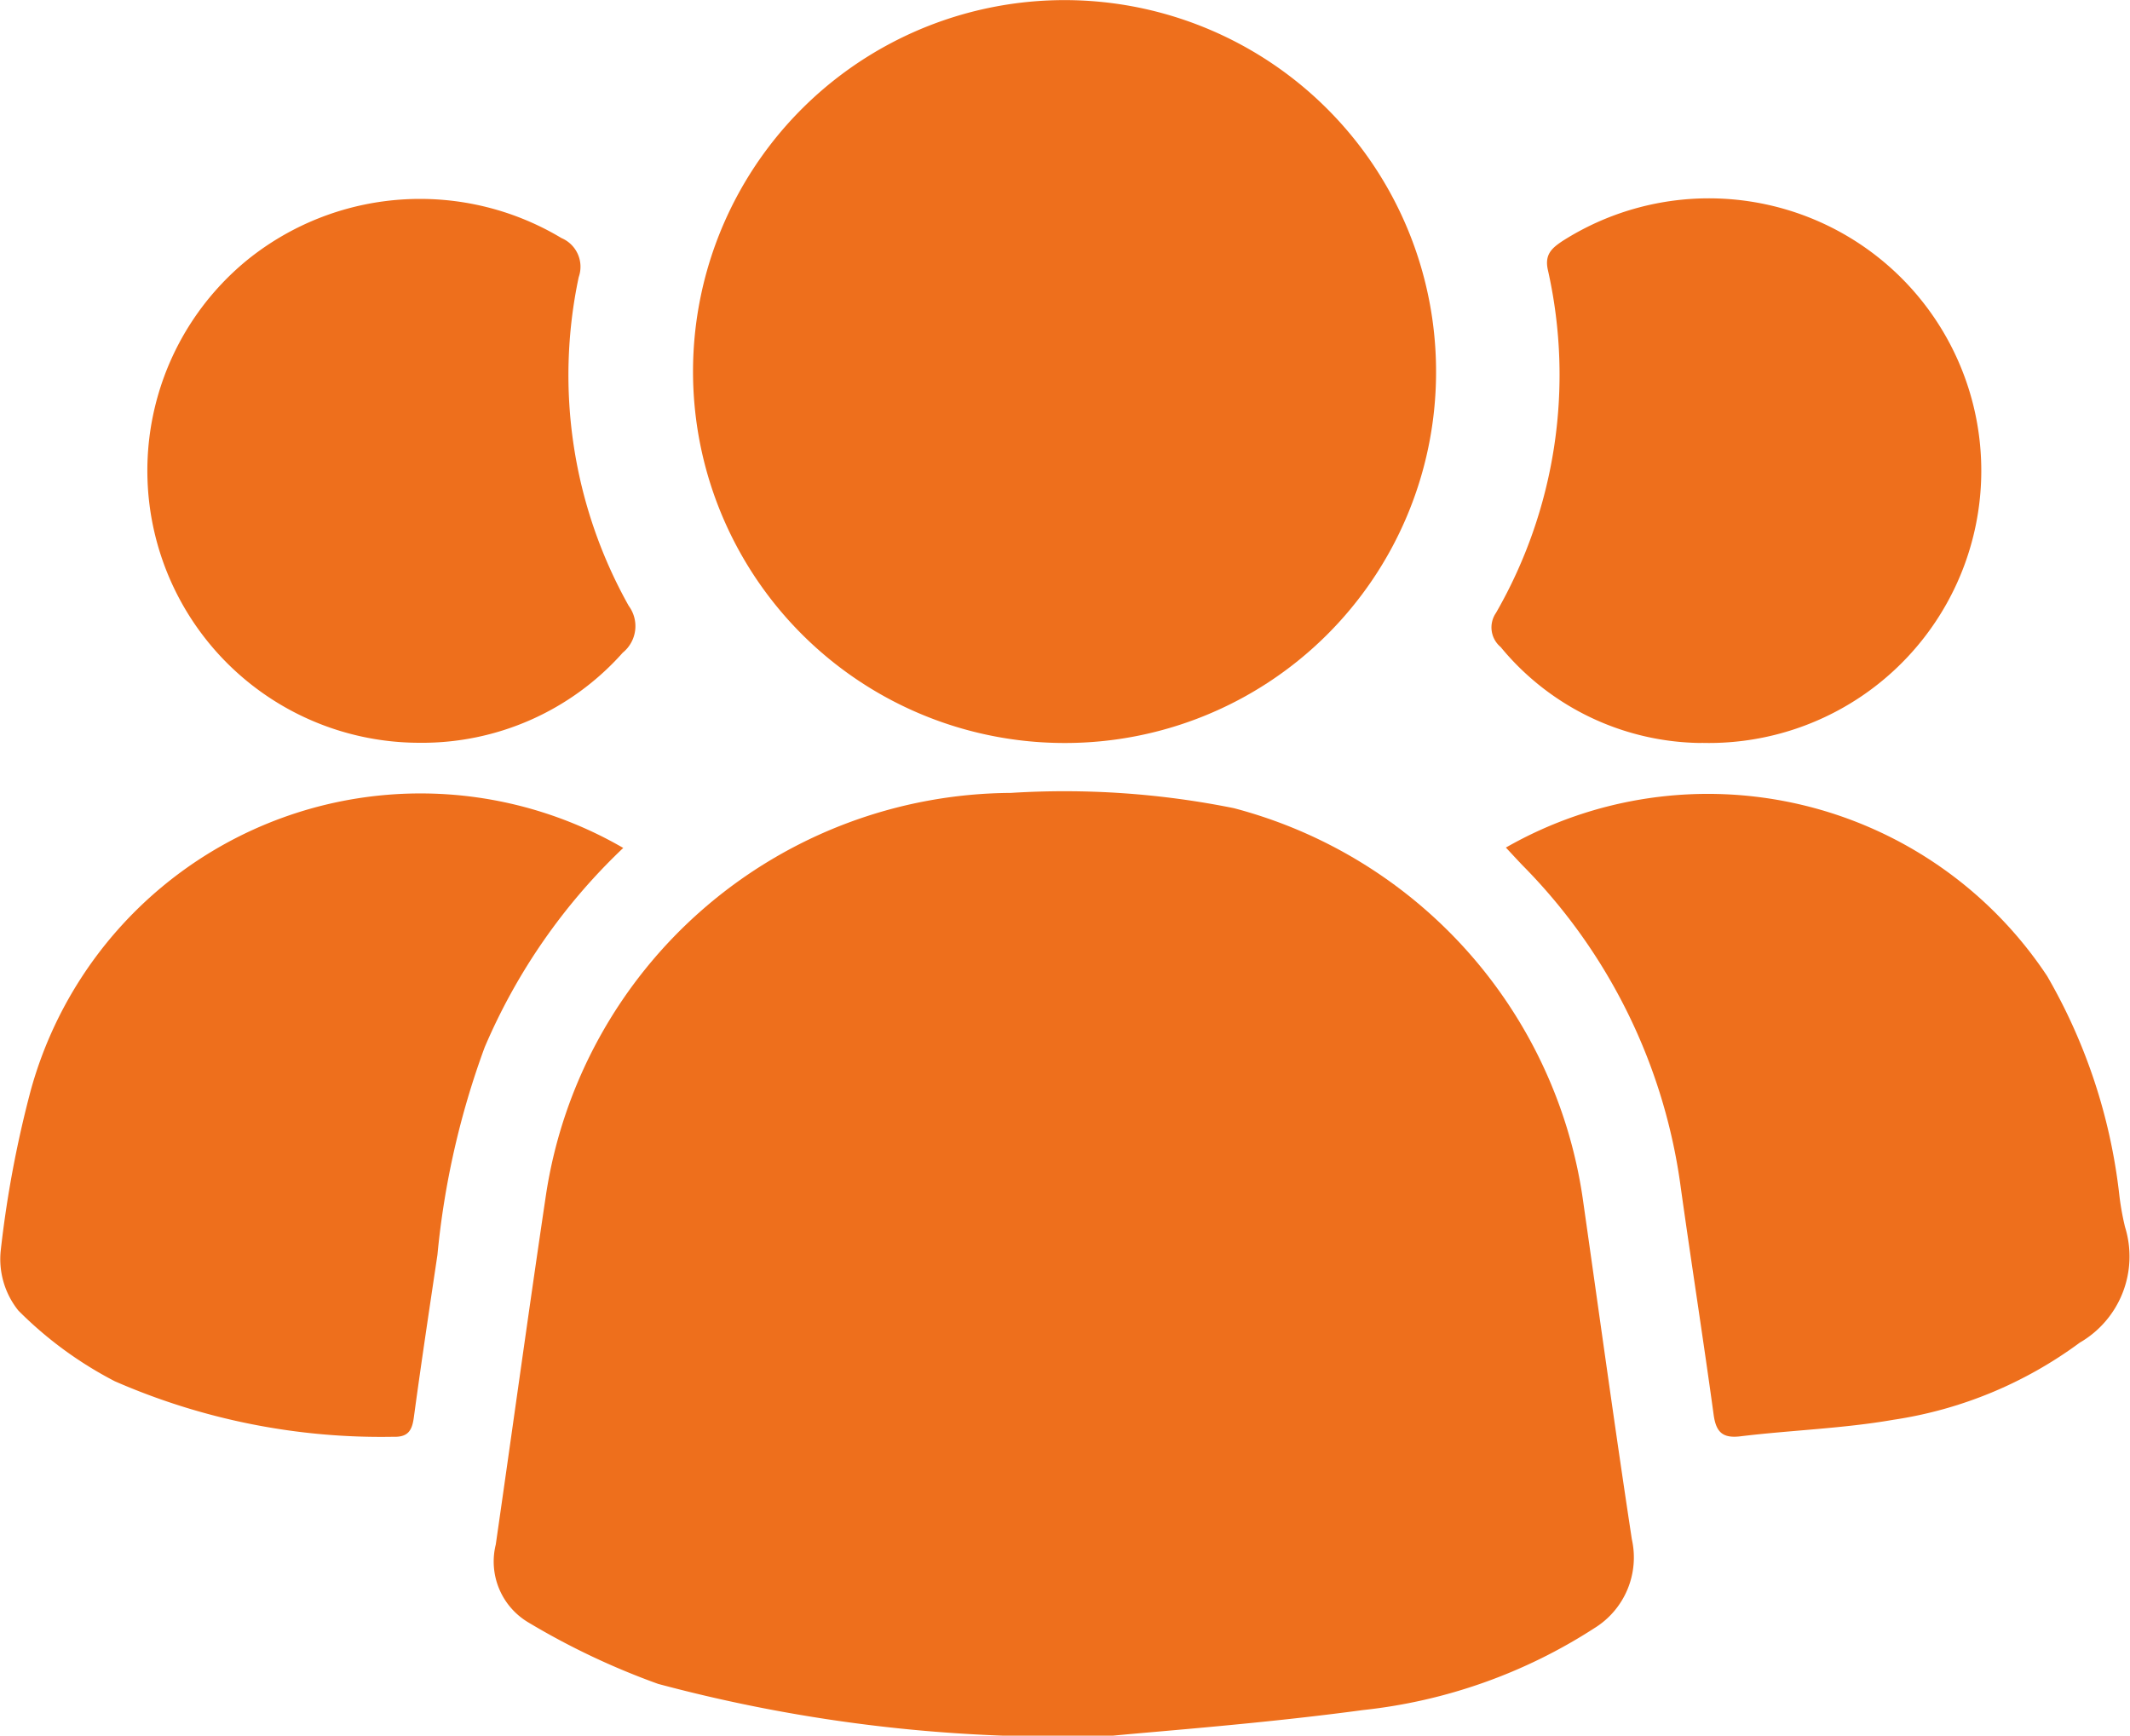
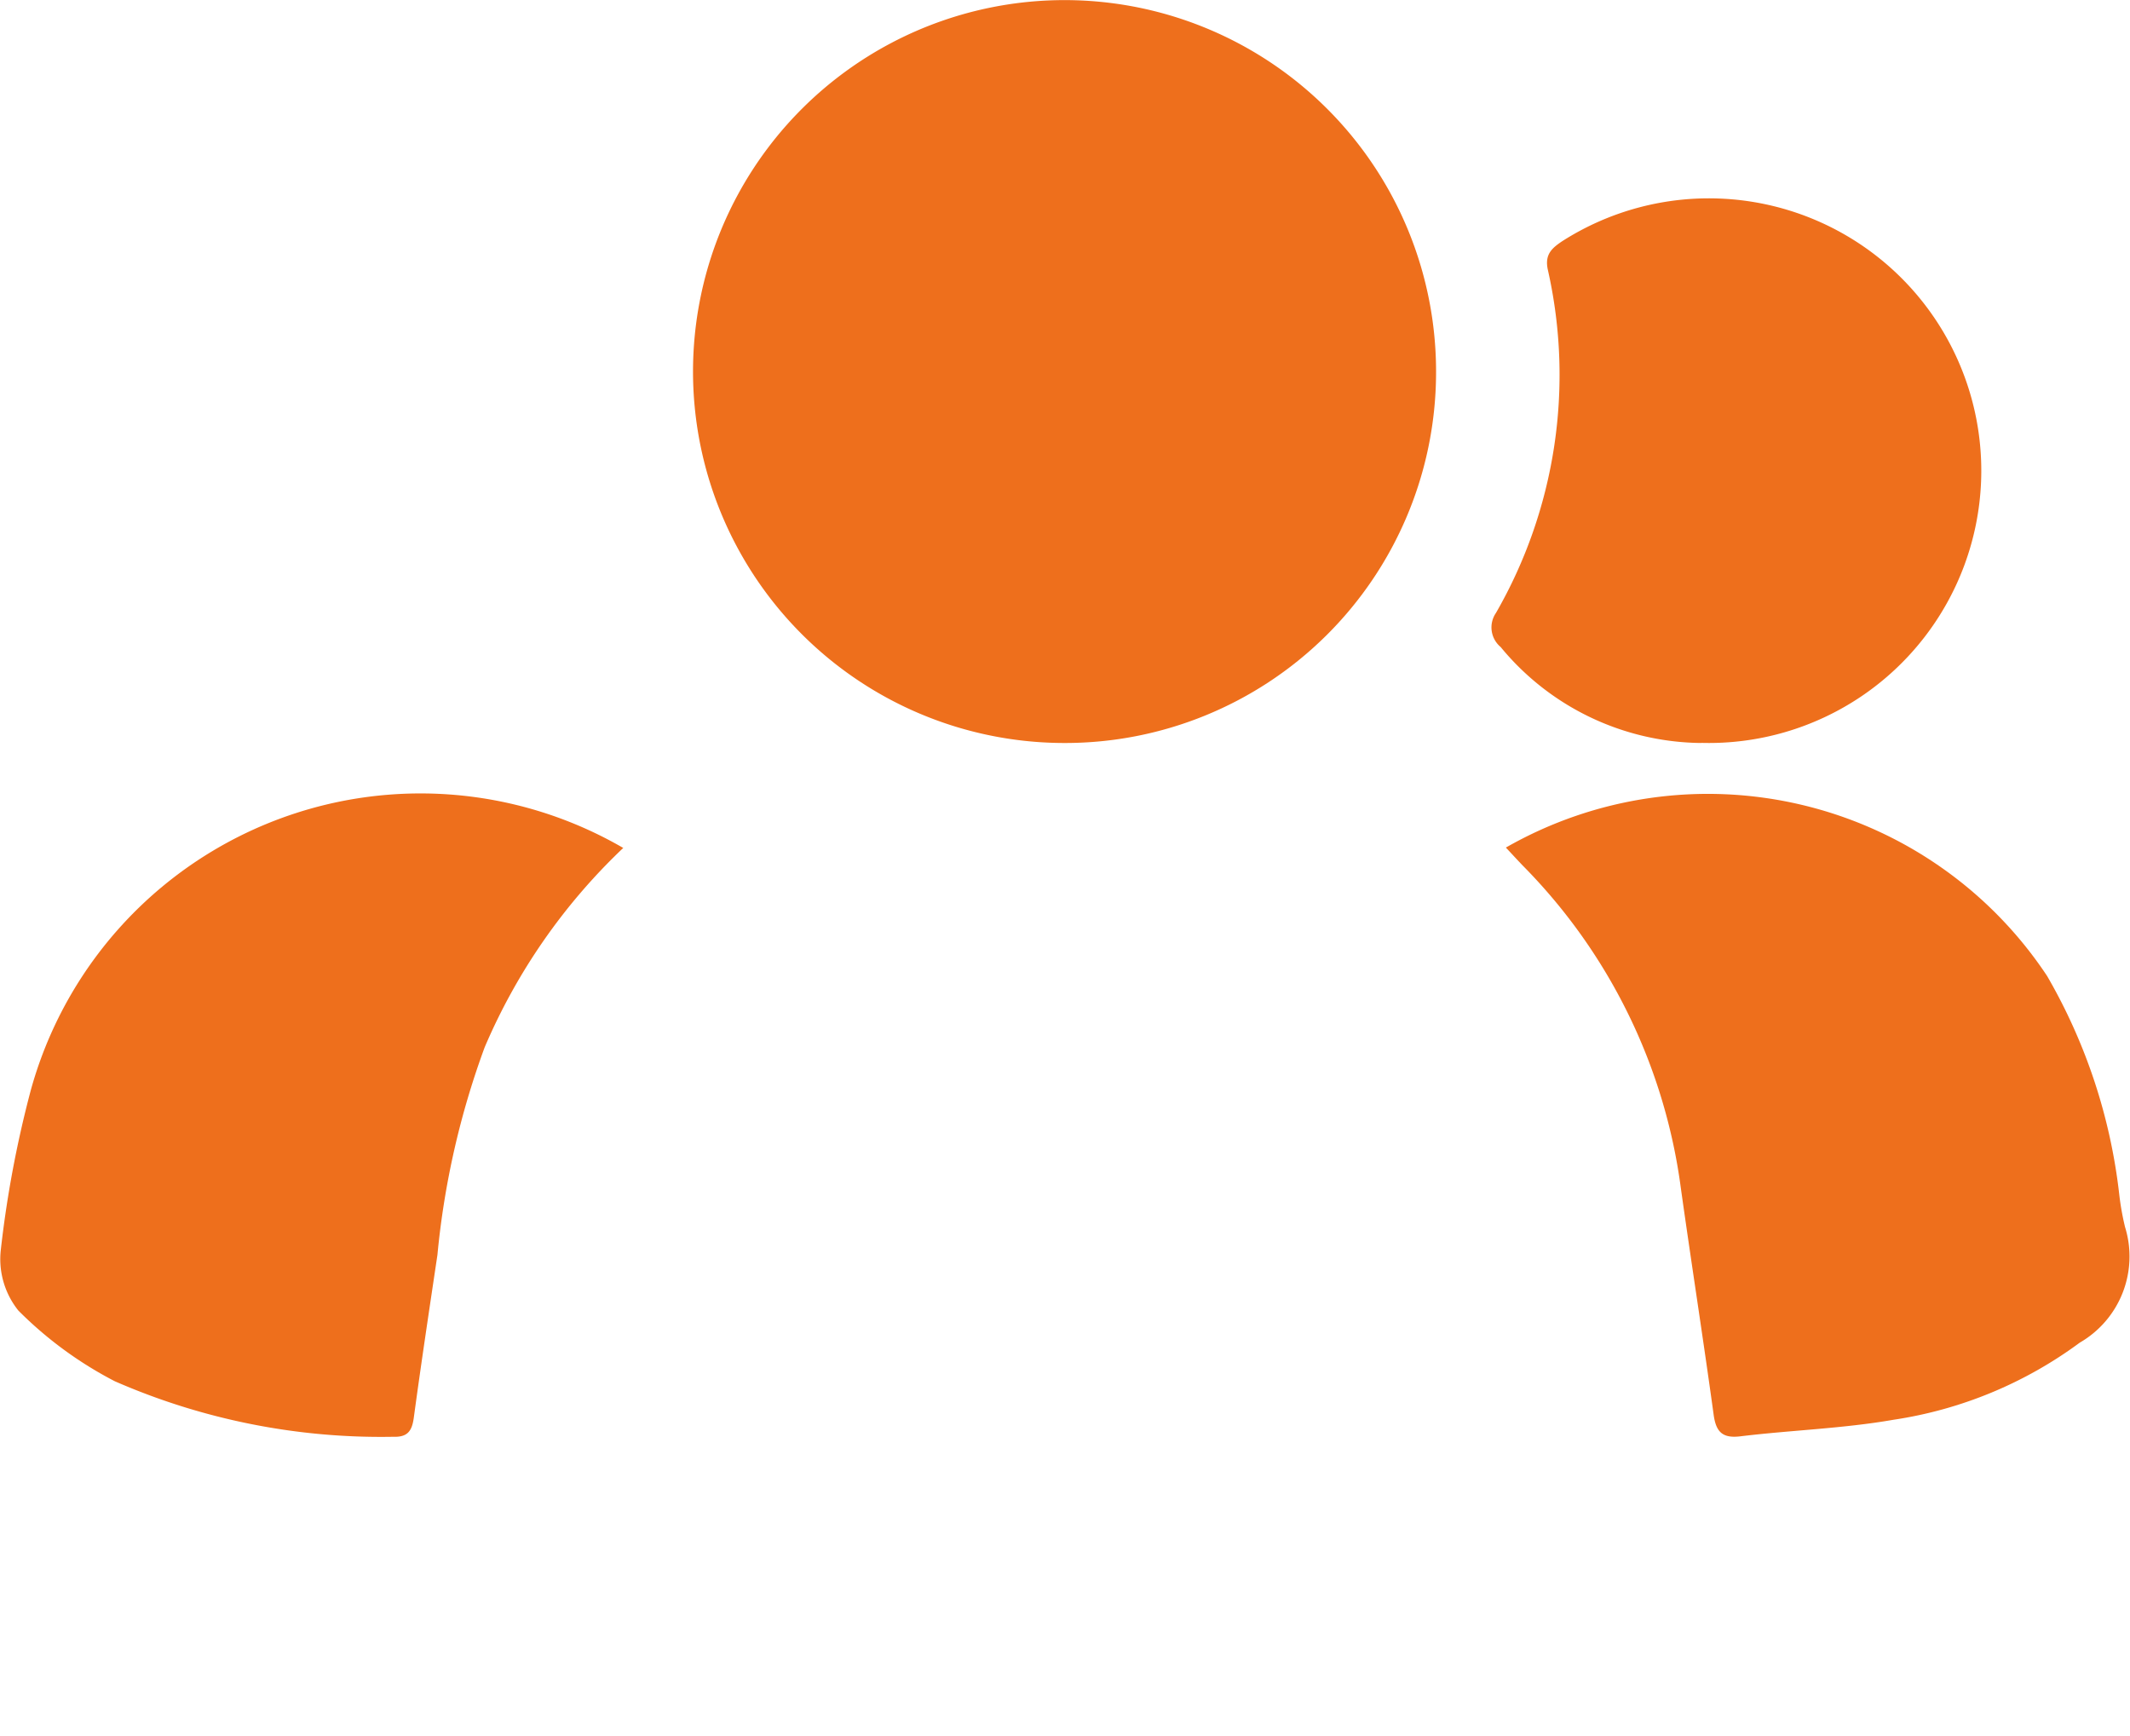
<svg xmlns="http://www.w3.org/2000/svg" width="20.519" height="16.724" viewBox="0 0 20.519 16.724">
  <g id="Group_12694" data-name="Group 12694" transform="translate(-14474.162 -209.06)">
-     <path id="Path_9974" data-name="Path 9974" d="M69.975,599.994a14.919,14.919,0,0,1-4.373-.5,7.109,7.109,0,0,1-1.248-.591.682.682,0,0,1-.316-.752c.162-1.122.316-2.244.483-3.365A4.556,4.556,0,0,1,69,590.909a8.233,8.233,0,0,1,2.148.147,4.569,4.569,0,0,1,3.36,3.753c.157,1.1.308,2.2.474,3.291a.8.8,0,0,1-.361.857,5.1,5.1,0,0,1-2.228.789c-.958.129-1.924.2-2.422.248" transform="translate(14414.9 -374.209)" fill="#ee6f1c" />
    <path id="Path_9975" data-name="Path 9975" d="M86.723,521.359a3.579,3.579,0,1,1,3.595-3.55,3.574,3.574,0,0,1-3.595,3.55" transform="translate(14397.678 -305.14)" fill="#ee6f1c" />
    <path id="Path_9976" data-name="Path 9976" d="M161.914,591.5a3.92,3.92,0,0,1,5.215,1.238,5.412,5.412,0,0,1,.694,2.1,2.577,2.577,0,0,0,.056.317.959.959,0,0,1-.436,1.115,4.017,4.017,0,0,1-1.794.743c-.487.085-.986.1-1.479.16-.167.019-.231-.04-.254-.209-.1-.729-.214-1.456-.316-2.184a5.43,5.43,0,0,0-1.524-3.108c-.051-.053-.1-.107-.163-.174" transform="translate(14326.754 -374.273)" fill="#ee6f1c" />
    <path id="Path_9977" data-name="Path 9977" d="M22.164,591.539a5.754,5.754,0,0,0-1.333,1.919,7.963,7.963,0,0,0-.455,2c-.078.523-.157,1.047-.228,1.571-.018.129-.061.187-.2.182a6.4,6.4,0,0,1-2.68-.535,3.719,3.719,0,0,1-.929-.681.792.792,0,0,1-.169-.587,10.556,10.556,0,0,1,.288-1.534,3.894,3.894,0,0,1,5.709-2.336" transform="translate(14458 -374.307)" fill="#ee6f1c" />
-     <path id="Path_9978" data-name="Path 9978" d="M33.041,538.7a2.622,2.622,0,0,1-1.652-4.656,2.648,2.648,0,0,1,3.022-.207.3.3,0,0,1,.166.376,4.545,4.545,0,0,0,.482,3.168.329.329,0,0,1-.058.451,2.584,2.584,0,0,1-1.959.868" transform="translate(14445.16 -322.483)" fill="#ee6f1c" />
    <path id="Path_9979" data-name="Path 9979" d="M162.532,538.653a2.531,2.531,0,0,1-1.931-.925.246.246,0,0,1-.045-.328,4.6,4.6,0,0,0,.5-3.306c-.032-.146.035-.207.14-.277a2.624,2.624,0,1,1,1.337,4.835" transform="translate(14328.017 -322.434)" fill="#ee6f1c" />
  </g>
</svg>